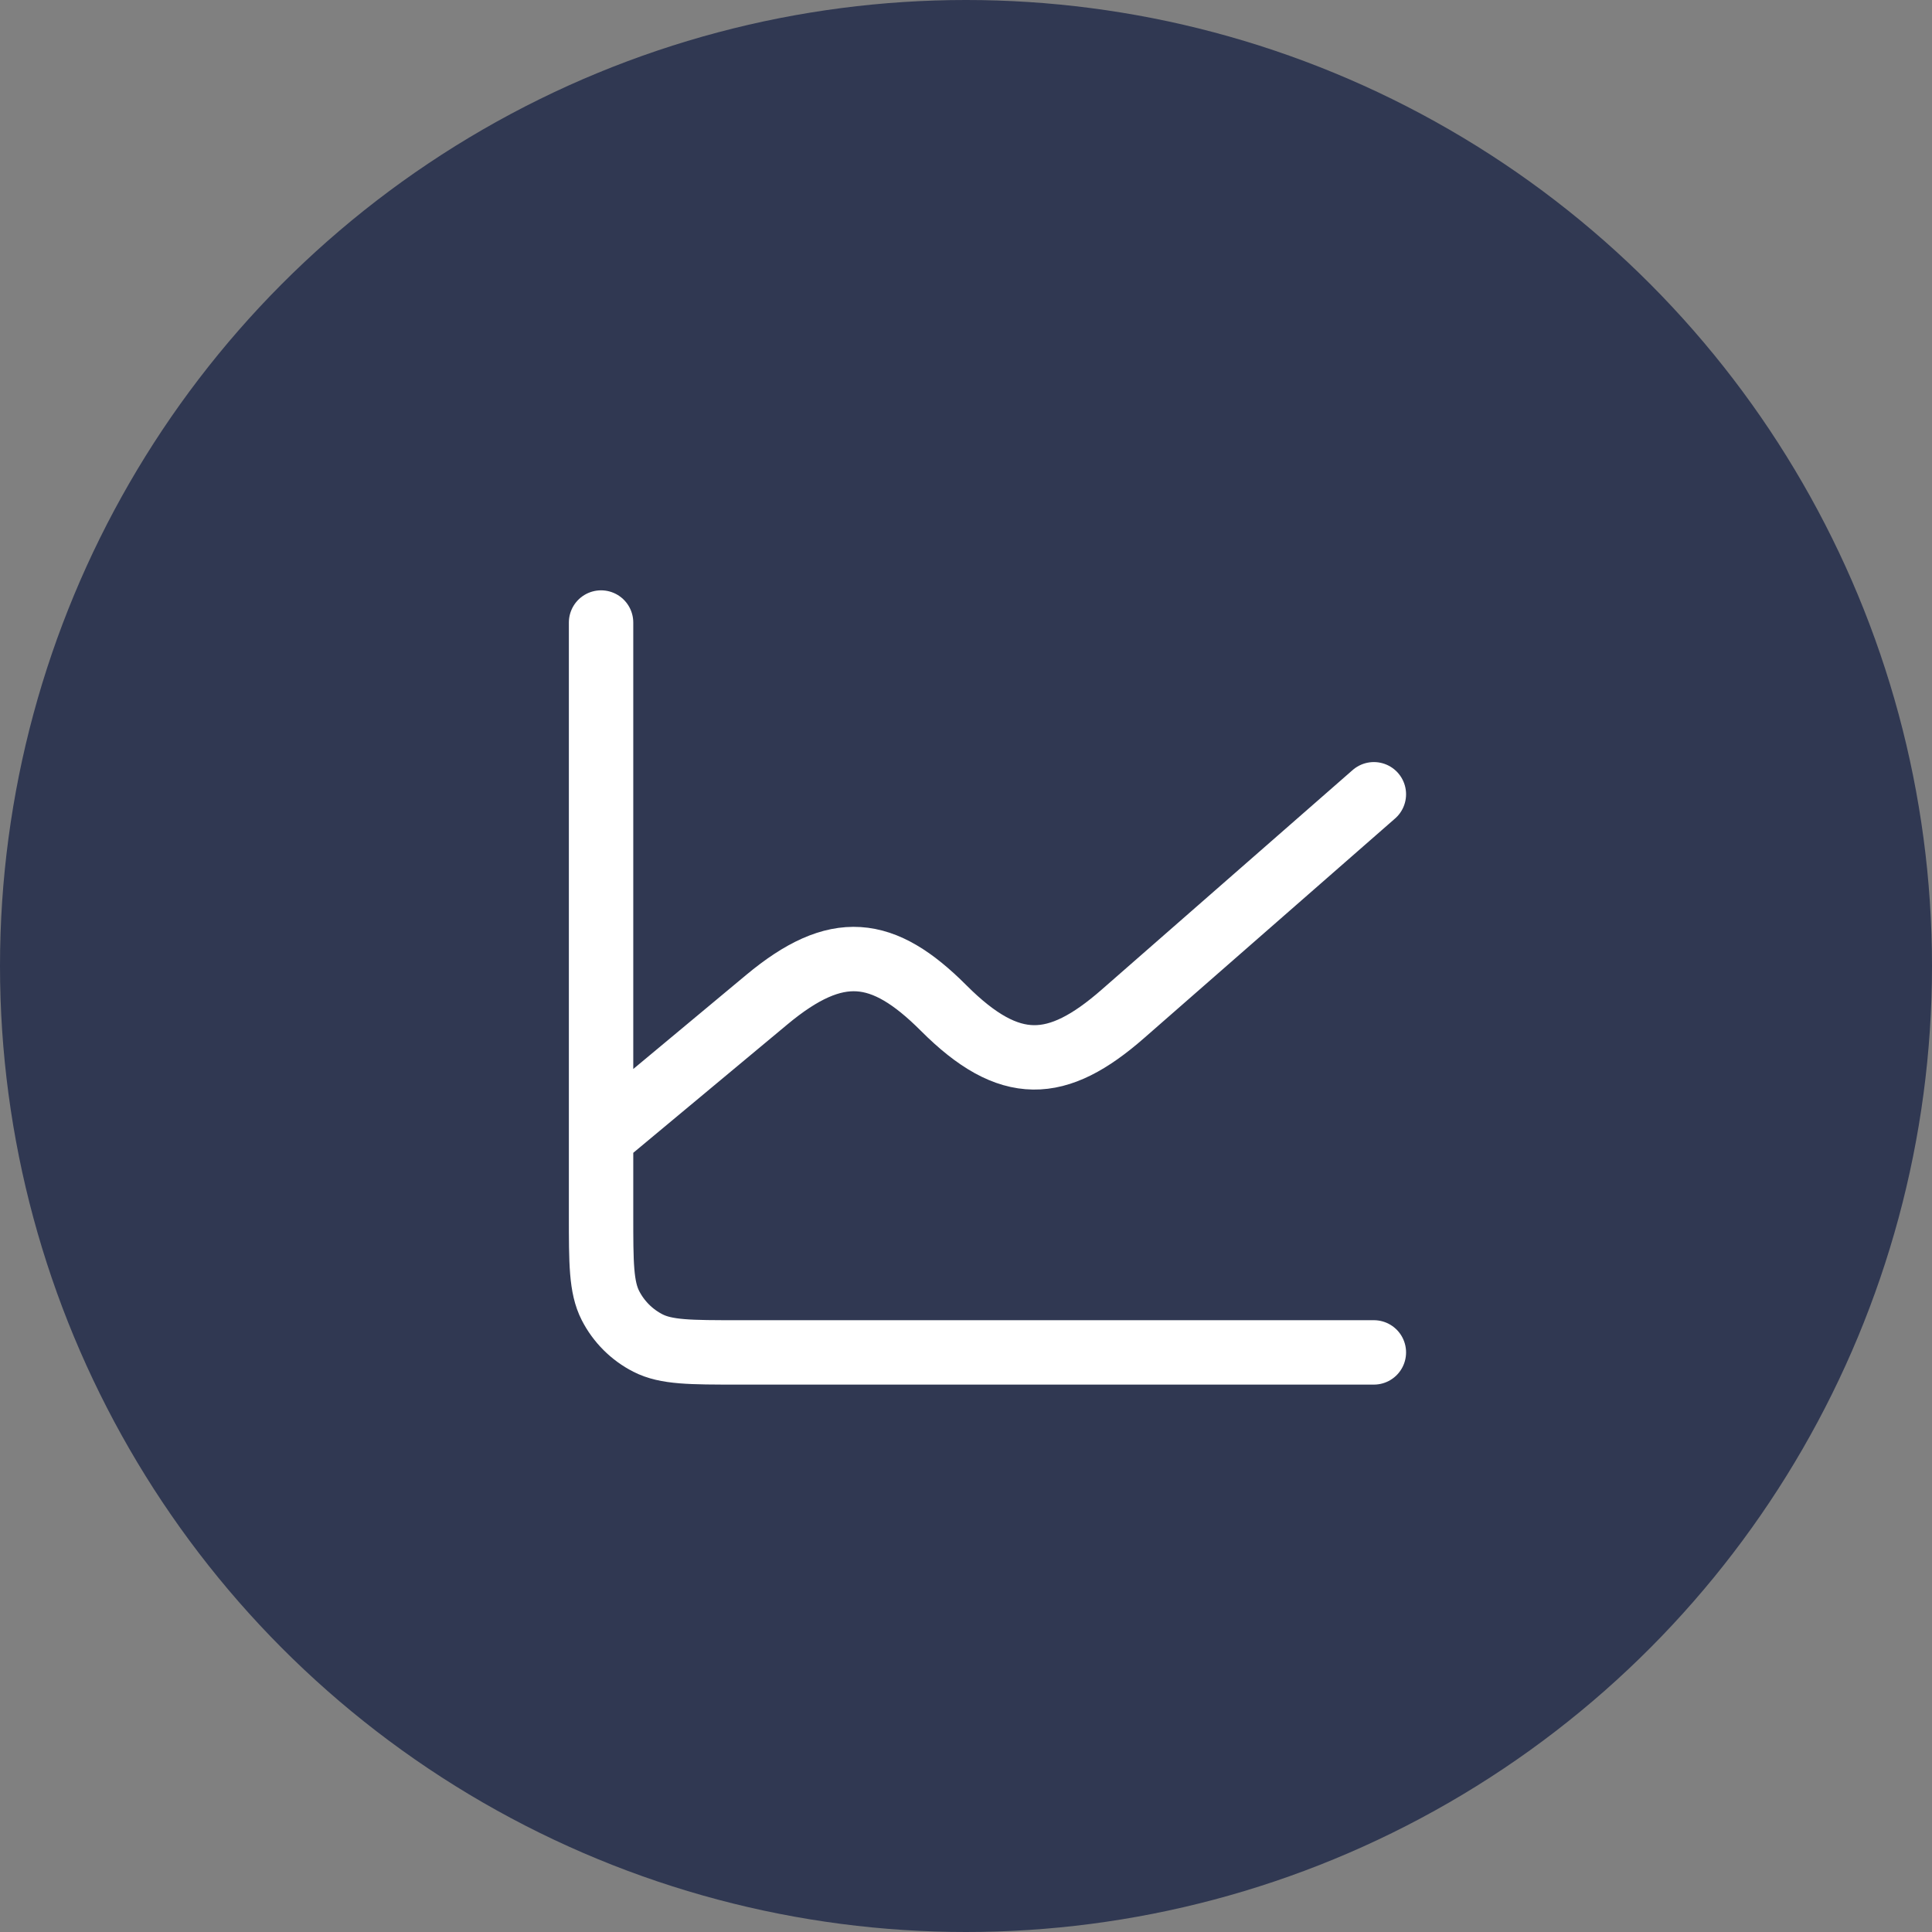
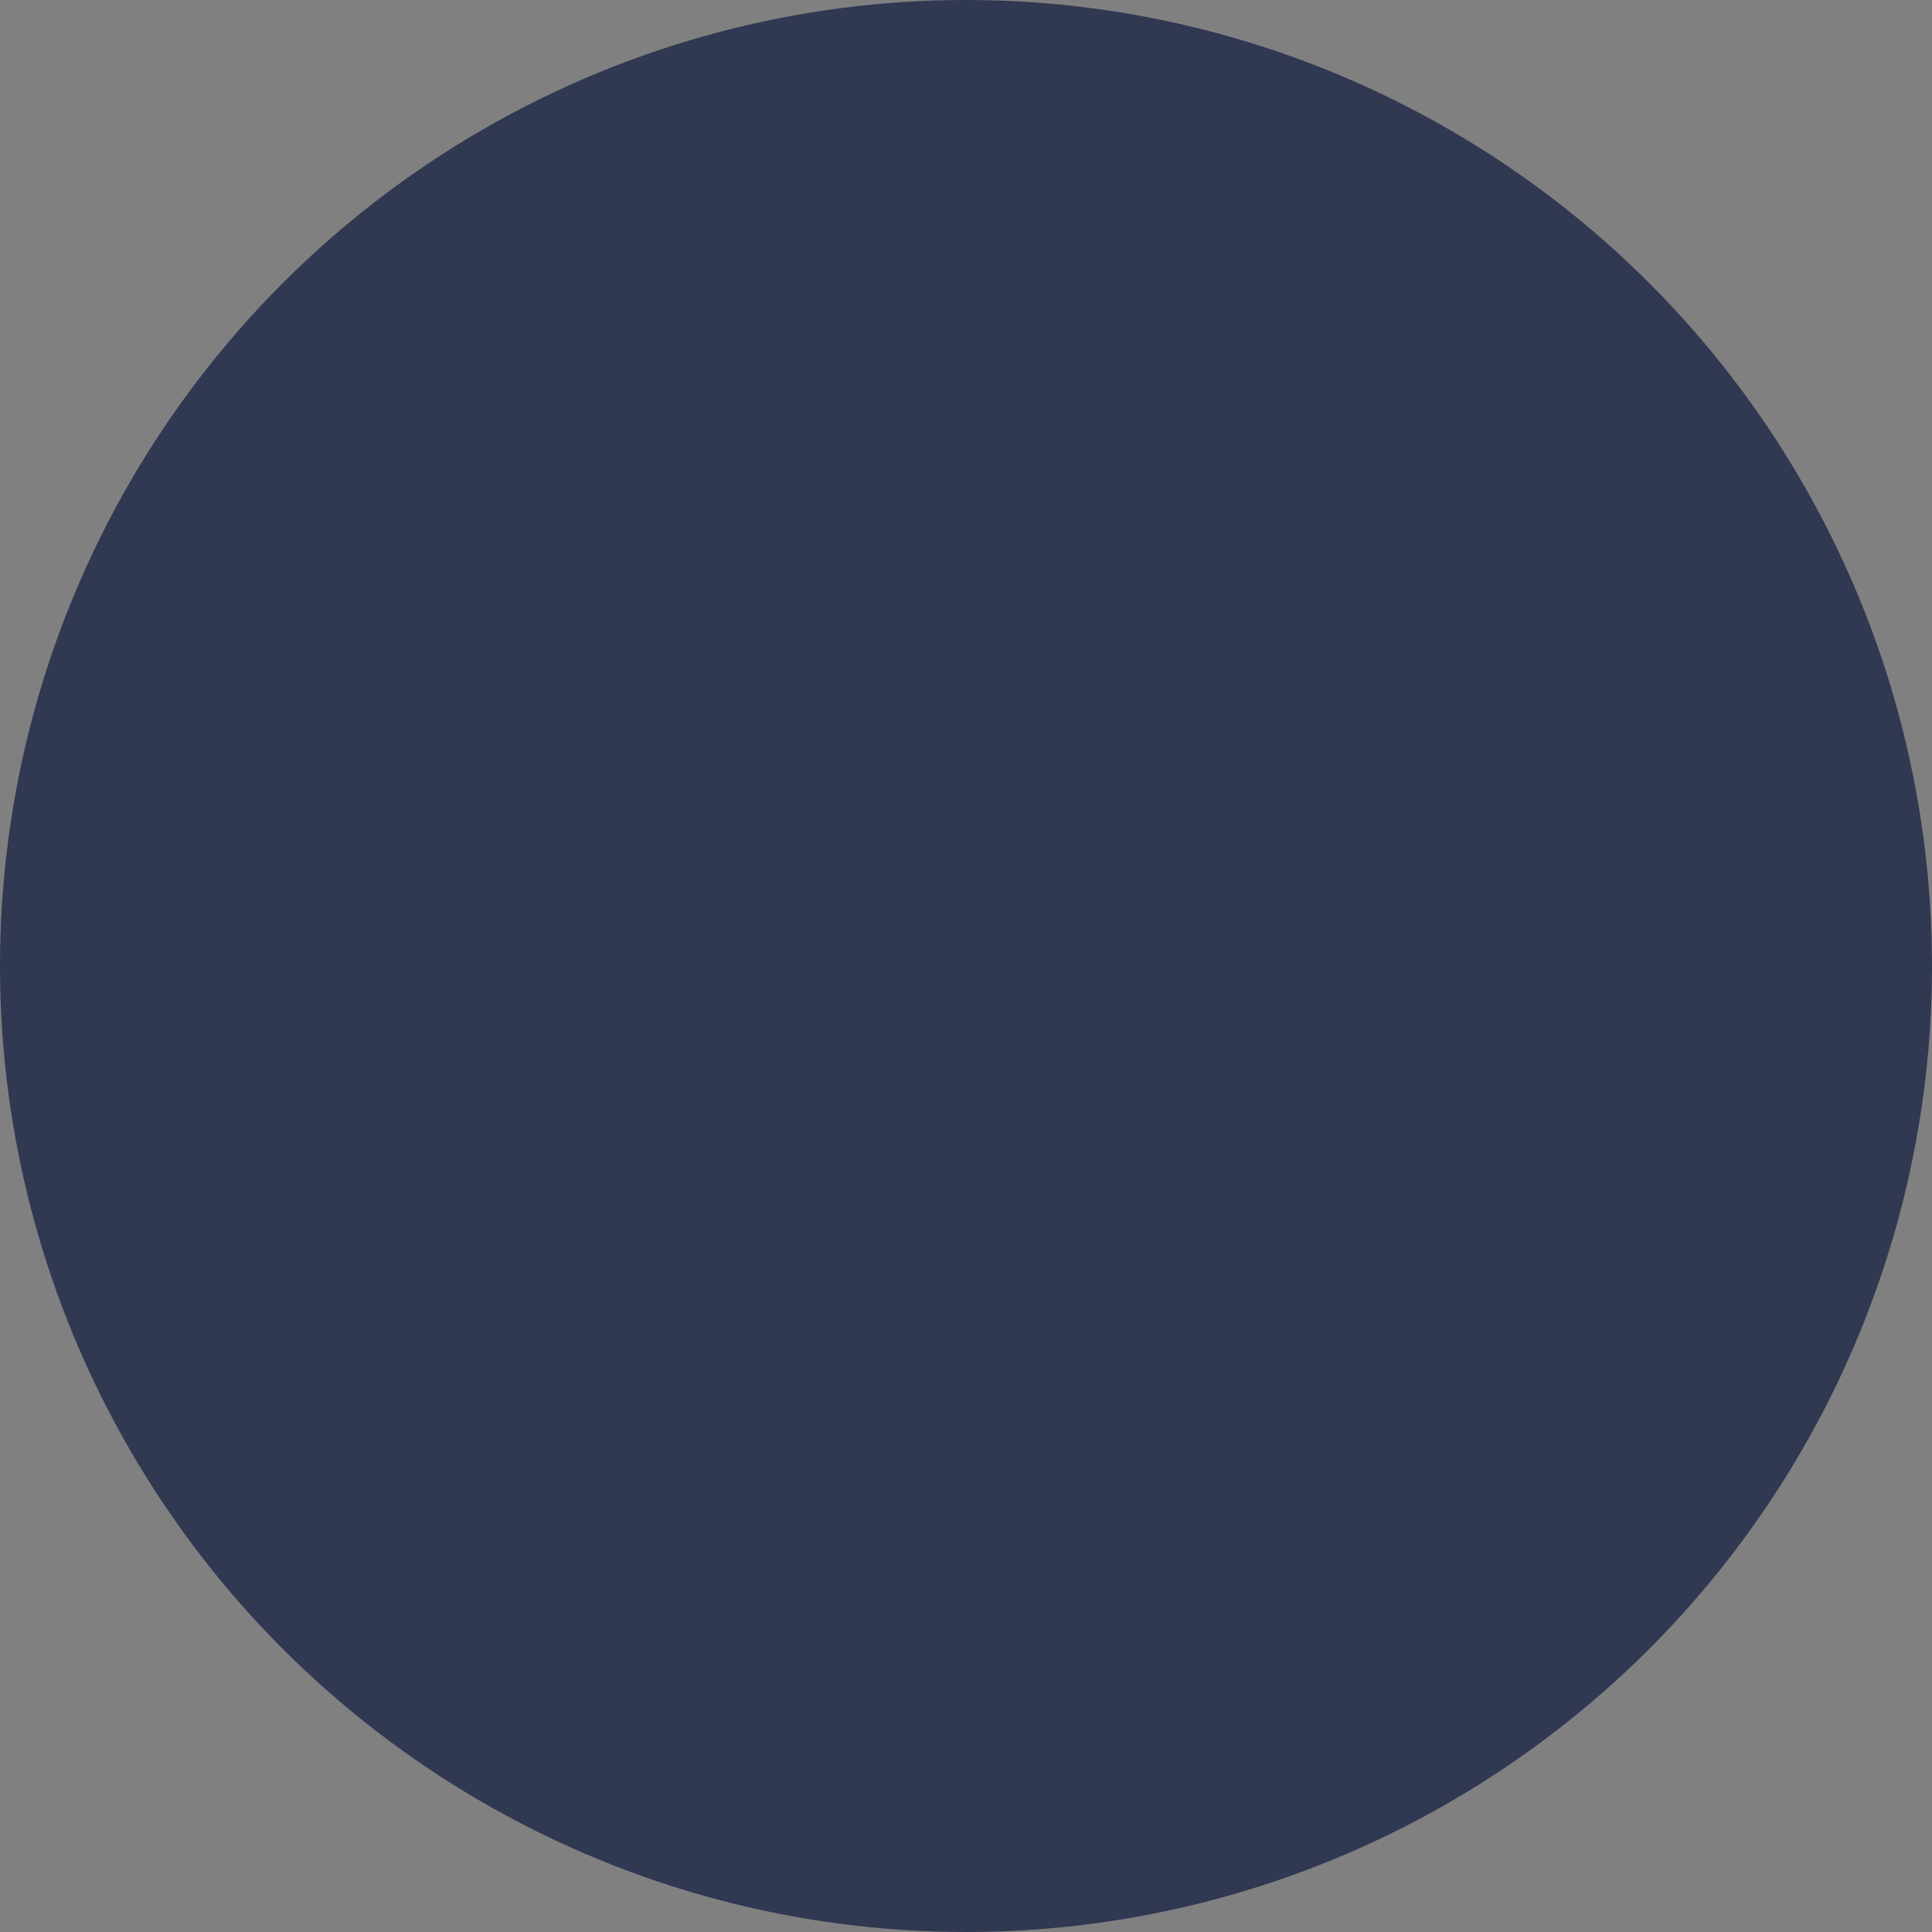
<svg xmlns="http://www.w3.org/2000/svg" width="45" height="45" viewBox="0 0 45 45" fill="none">
  <rect x="0" y="0" width="45" height="45" fill="#808080" stroke="none" />
  <circle cx="22.5" cy="22.5" r="22.5" fill="#303852" />
-   <path d="M14 26.5V28.3C14 29.42 14 29.98 14.218 30.408C14.41 30.784 14.716 31.09 15.092 31.282C15.519 31.5 16.079 31.5 17.197 31.5H32M14 26.5V14.5M14 26.5L17.857 23.287C19.491 21.925 20.565 22.065 21.976 23.476L21.982 23.482C23.52 25.02 24.622 24.956 26.154 23.615L32 18.5" stroke="white" stroke-width="1.5" stroke-linecap="round" stroke-linejoin="round" />
</svg>